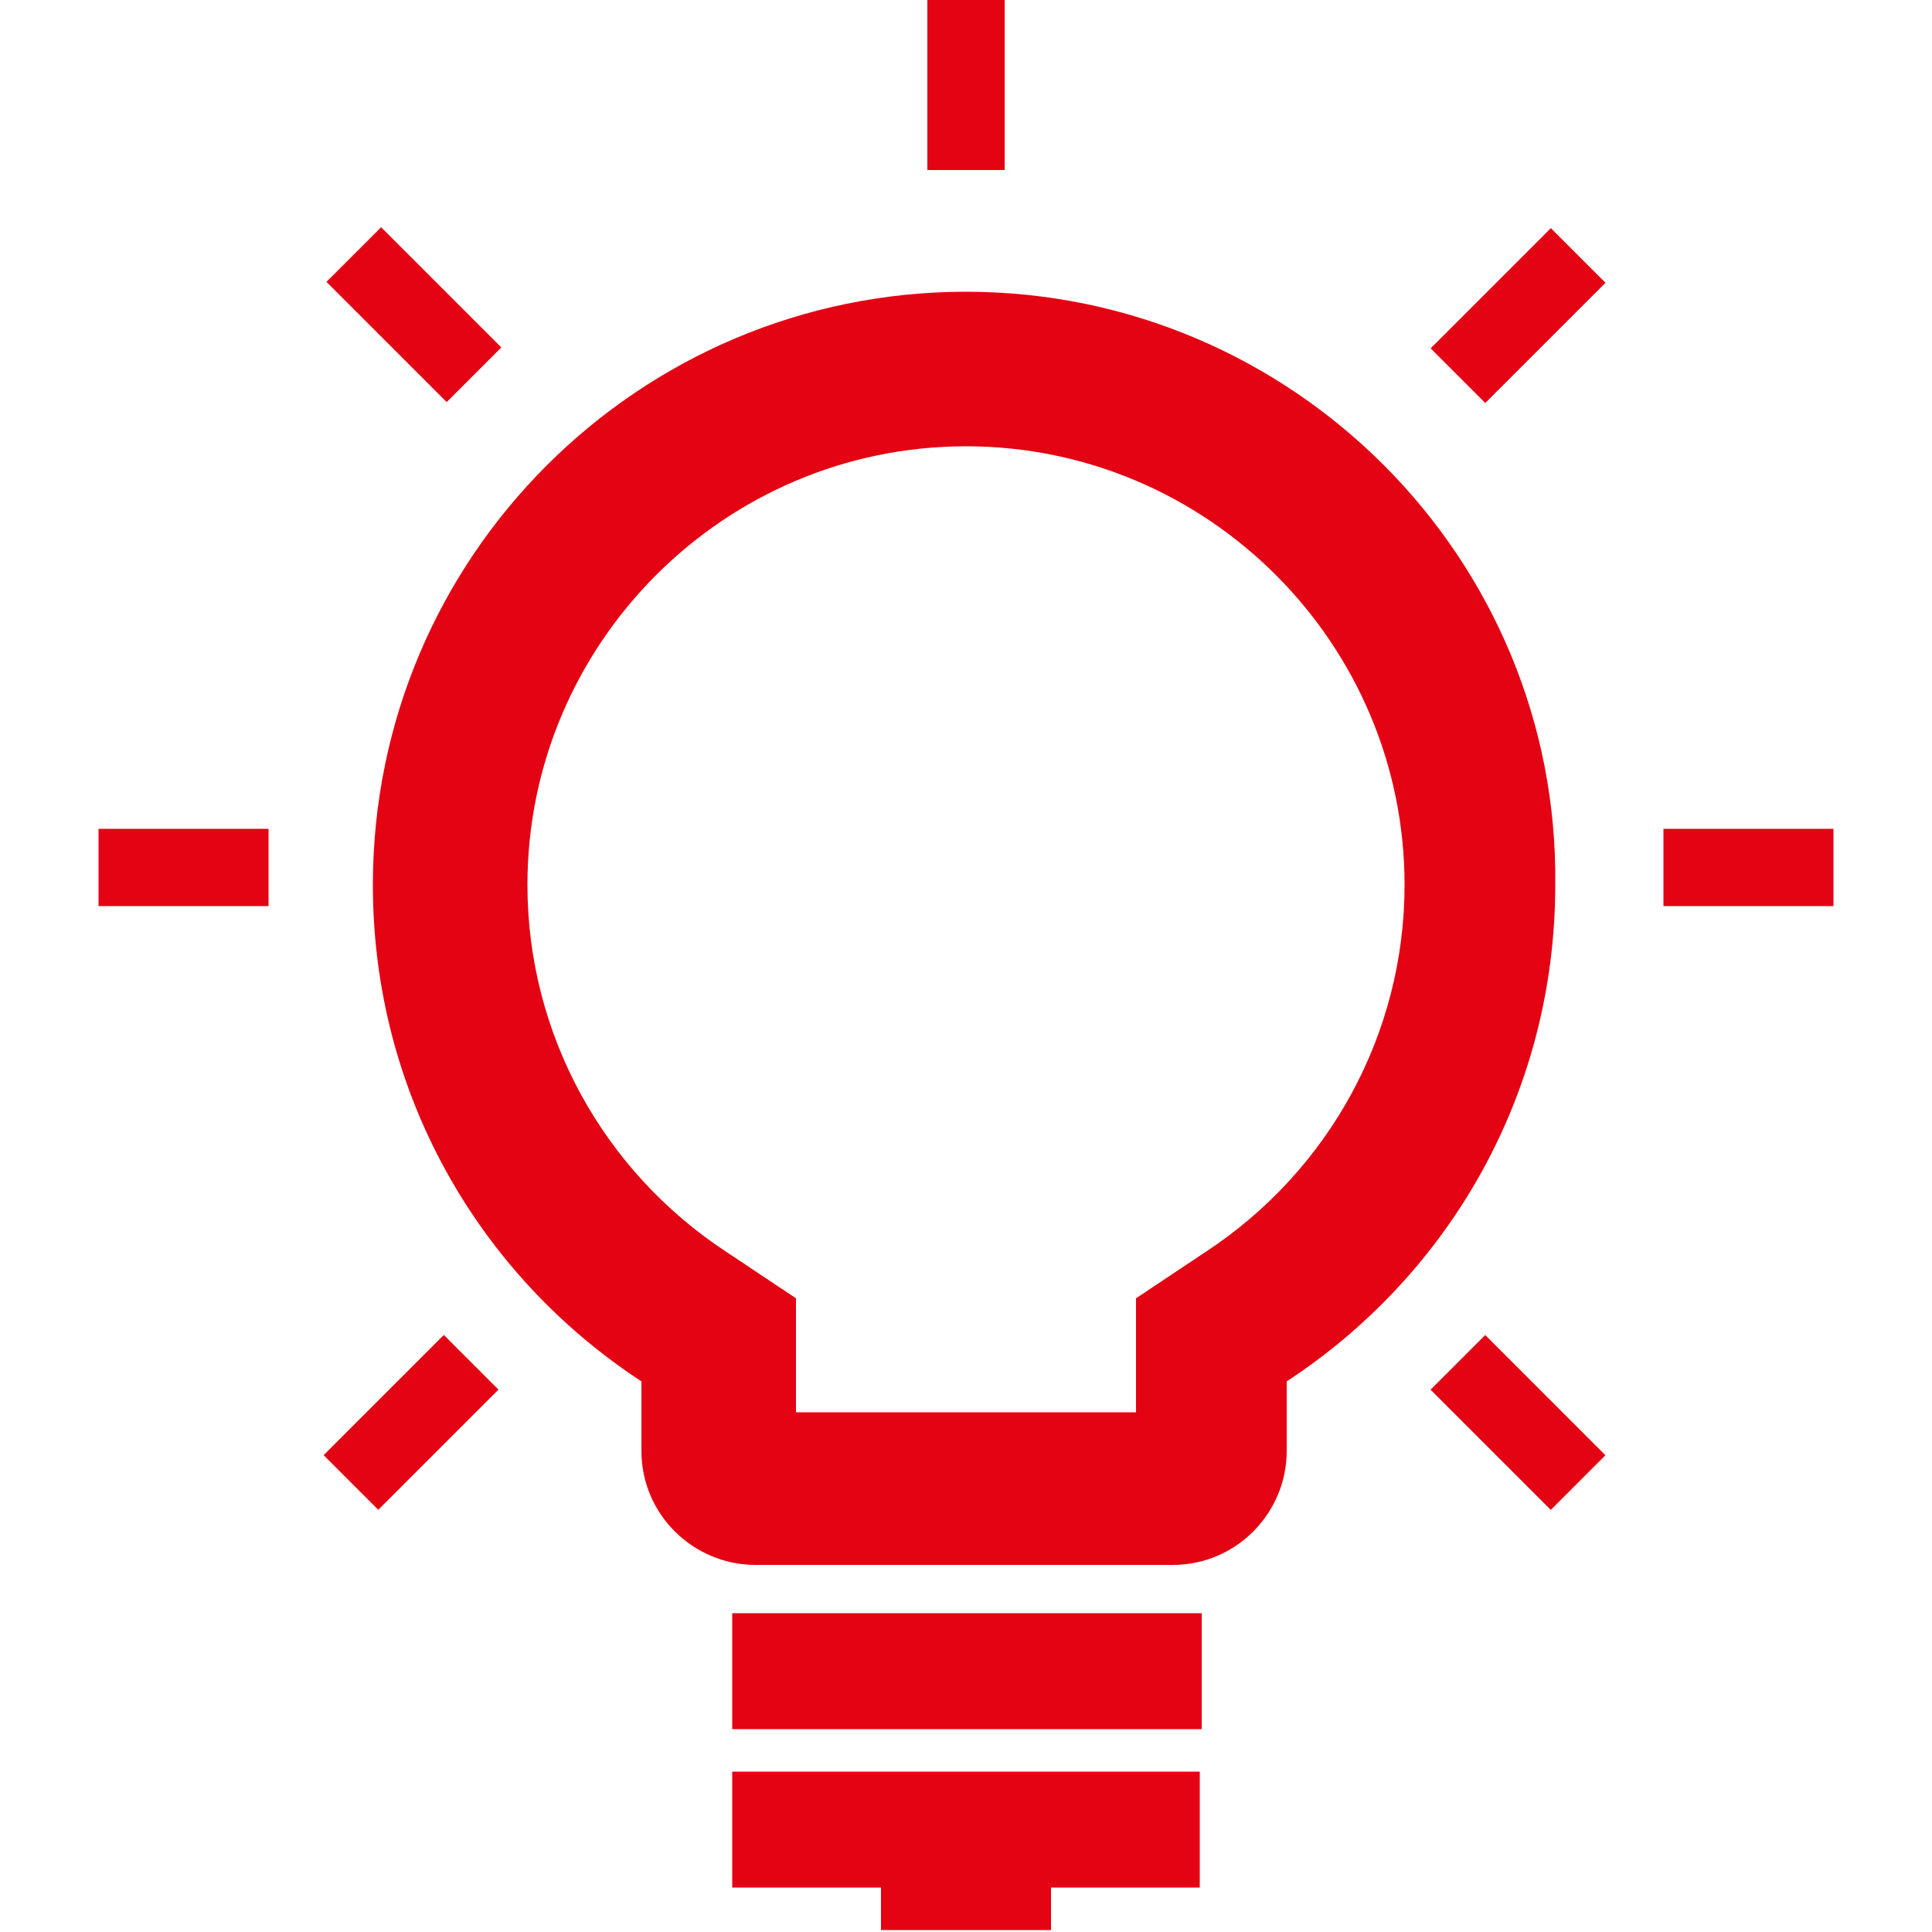
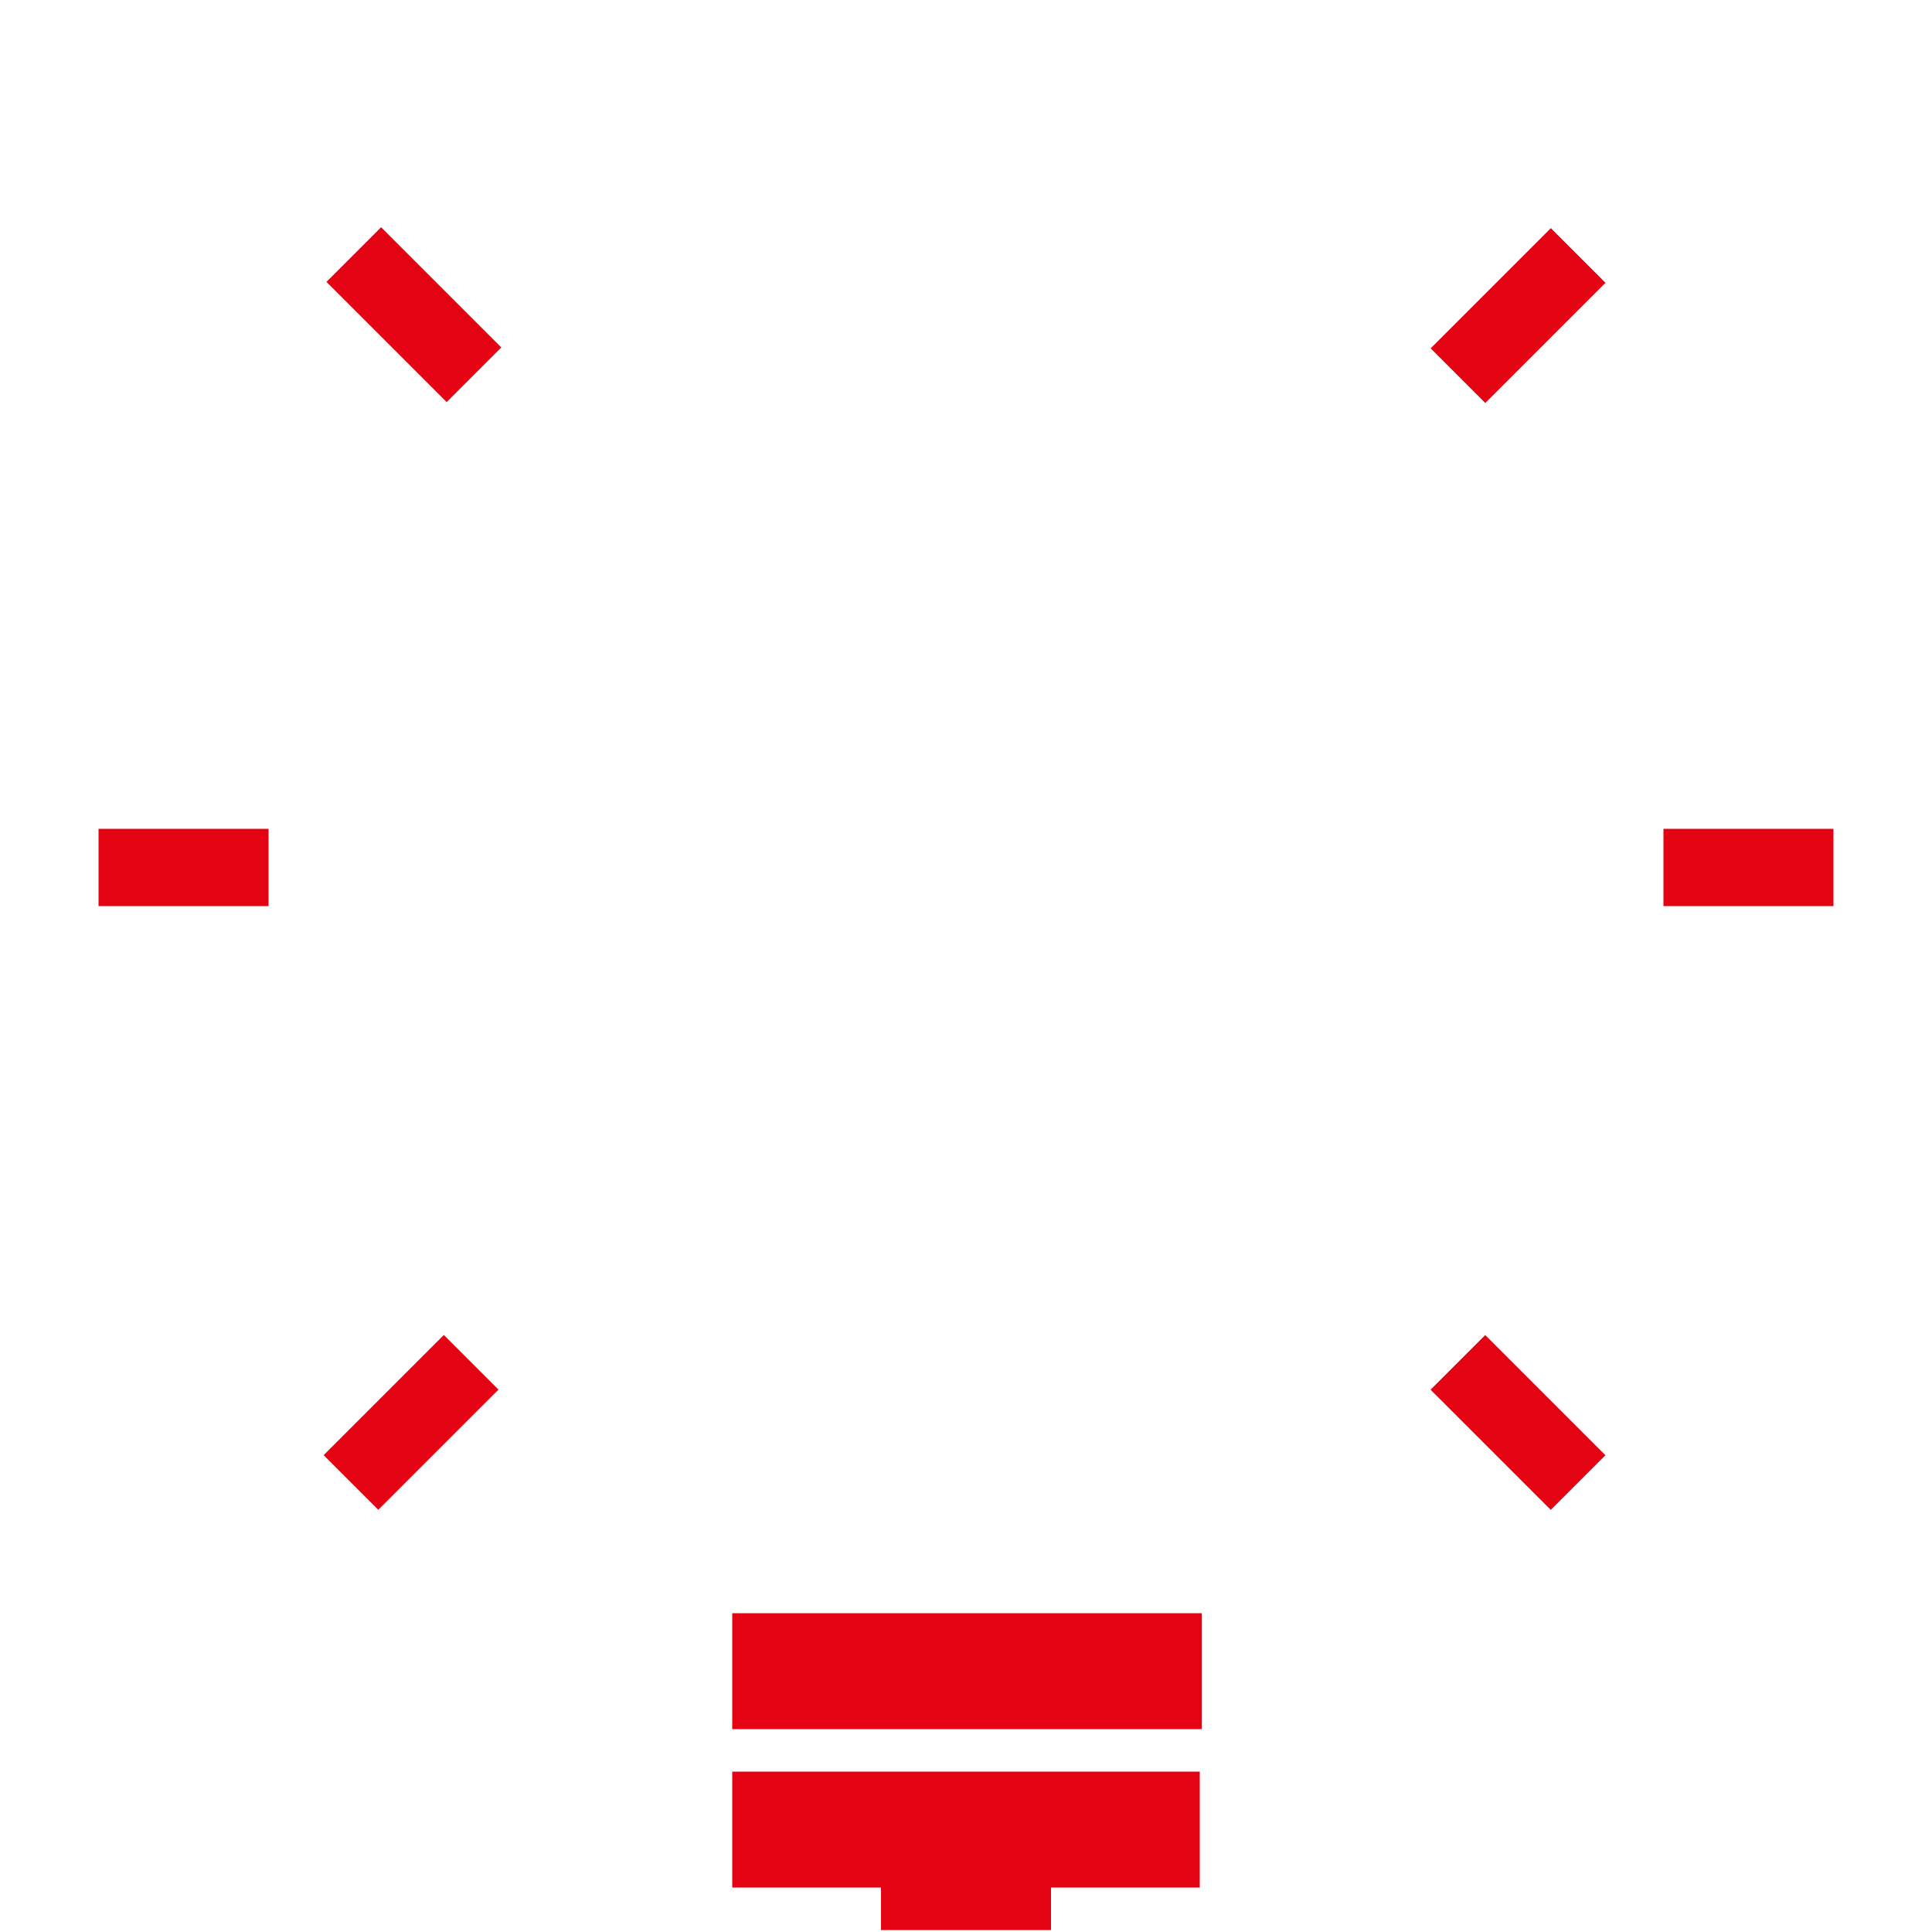
<svg xmlns="http://www.w3.org/2000/svg" version="1.1" id="Ebene_1" x="0px" y="0px" viewBox="0 0 100 100" style="enable-background:new 0 0 100 100;" xml:space="preserve" width="75" height="75">
  <style type="text/css">
	.st0{fill:#E30313;}
</style>
  <g>
    <rect x="86.1" y="42.9" class="st0" width="8.8" height="4" />
    <rect x="5.1" y="42.9" class="st0" width="8.8" height="4" />
-     <rect x="48" class="st0" width="4" height="8.8" />
    <rect x="74.2" y="14.3" transform="matrix(0.707 -0.707 0.707 0.707 11.481 60.379)" class="st0" width="8.8" height="4" />
    <rect x="16.9" y="71.6" transform="matrix(0.707 -0.707 0.707 0.707 -45.818 36.646)" class="st0" width="8.8" height="4" />
    <rect x="19.4" y="11.9" transform="matrix(0.707 -0.707 0.707 0.707 -5.231 19.892)" class="st0" width="4" height="8.8" />
    <rect x="76.6" y="69.2" transform="matrix(0.707 -0.707 0.707 0.707 -29.035 77.162)" class="st0" width="4" height="8.8" />
    <rect x="37.9" y="83.5" class="st0" width="24.3" height="6" />
    <polygon class="st0" points="37.9,97.7 45.6,97.7 45.6,99.9 54.4,99.9 54.4,97.7 62.1,97.7 62.1,91.7 37.9,91.7  " />
-     <path class="st0" d="M50,15.1c-16.9,0-30.7,13.7-30.7,30.7c0,10.8,5.5,20.2,13.9,25.7v3.6c0,3.3,2.7,5.9,5.9,5.9h21.6   c3.3,0,5.9-2.7,5.9-5.9v-3.6C75,66,80.5,56.6,80.5,45.8C80.7,28.9,66.9,15.1,50,15.1z M62.4,64.8l-3.6,2.4v4.3v1.6H41.2v-1.6v-4.3   l-3.6-2.4c-6.4-4.2-10.3-11.3-10.3-19c0-12.5,10.2-22.7,22.7-22.7s22.7,10.2,22.7,22.7C72.7,53.5,68.8,60.6,62.4,64.8z" />
  </g>
</svg>